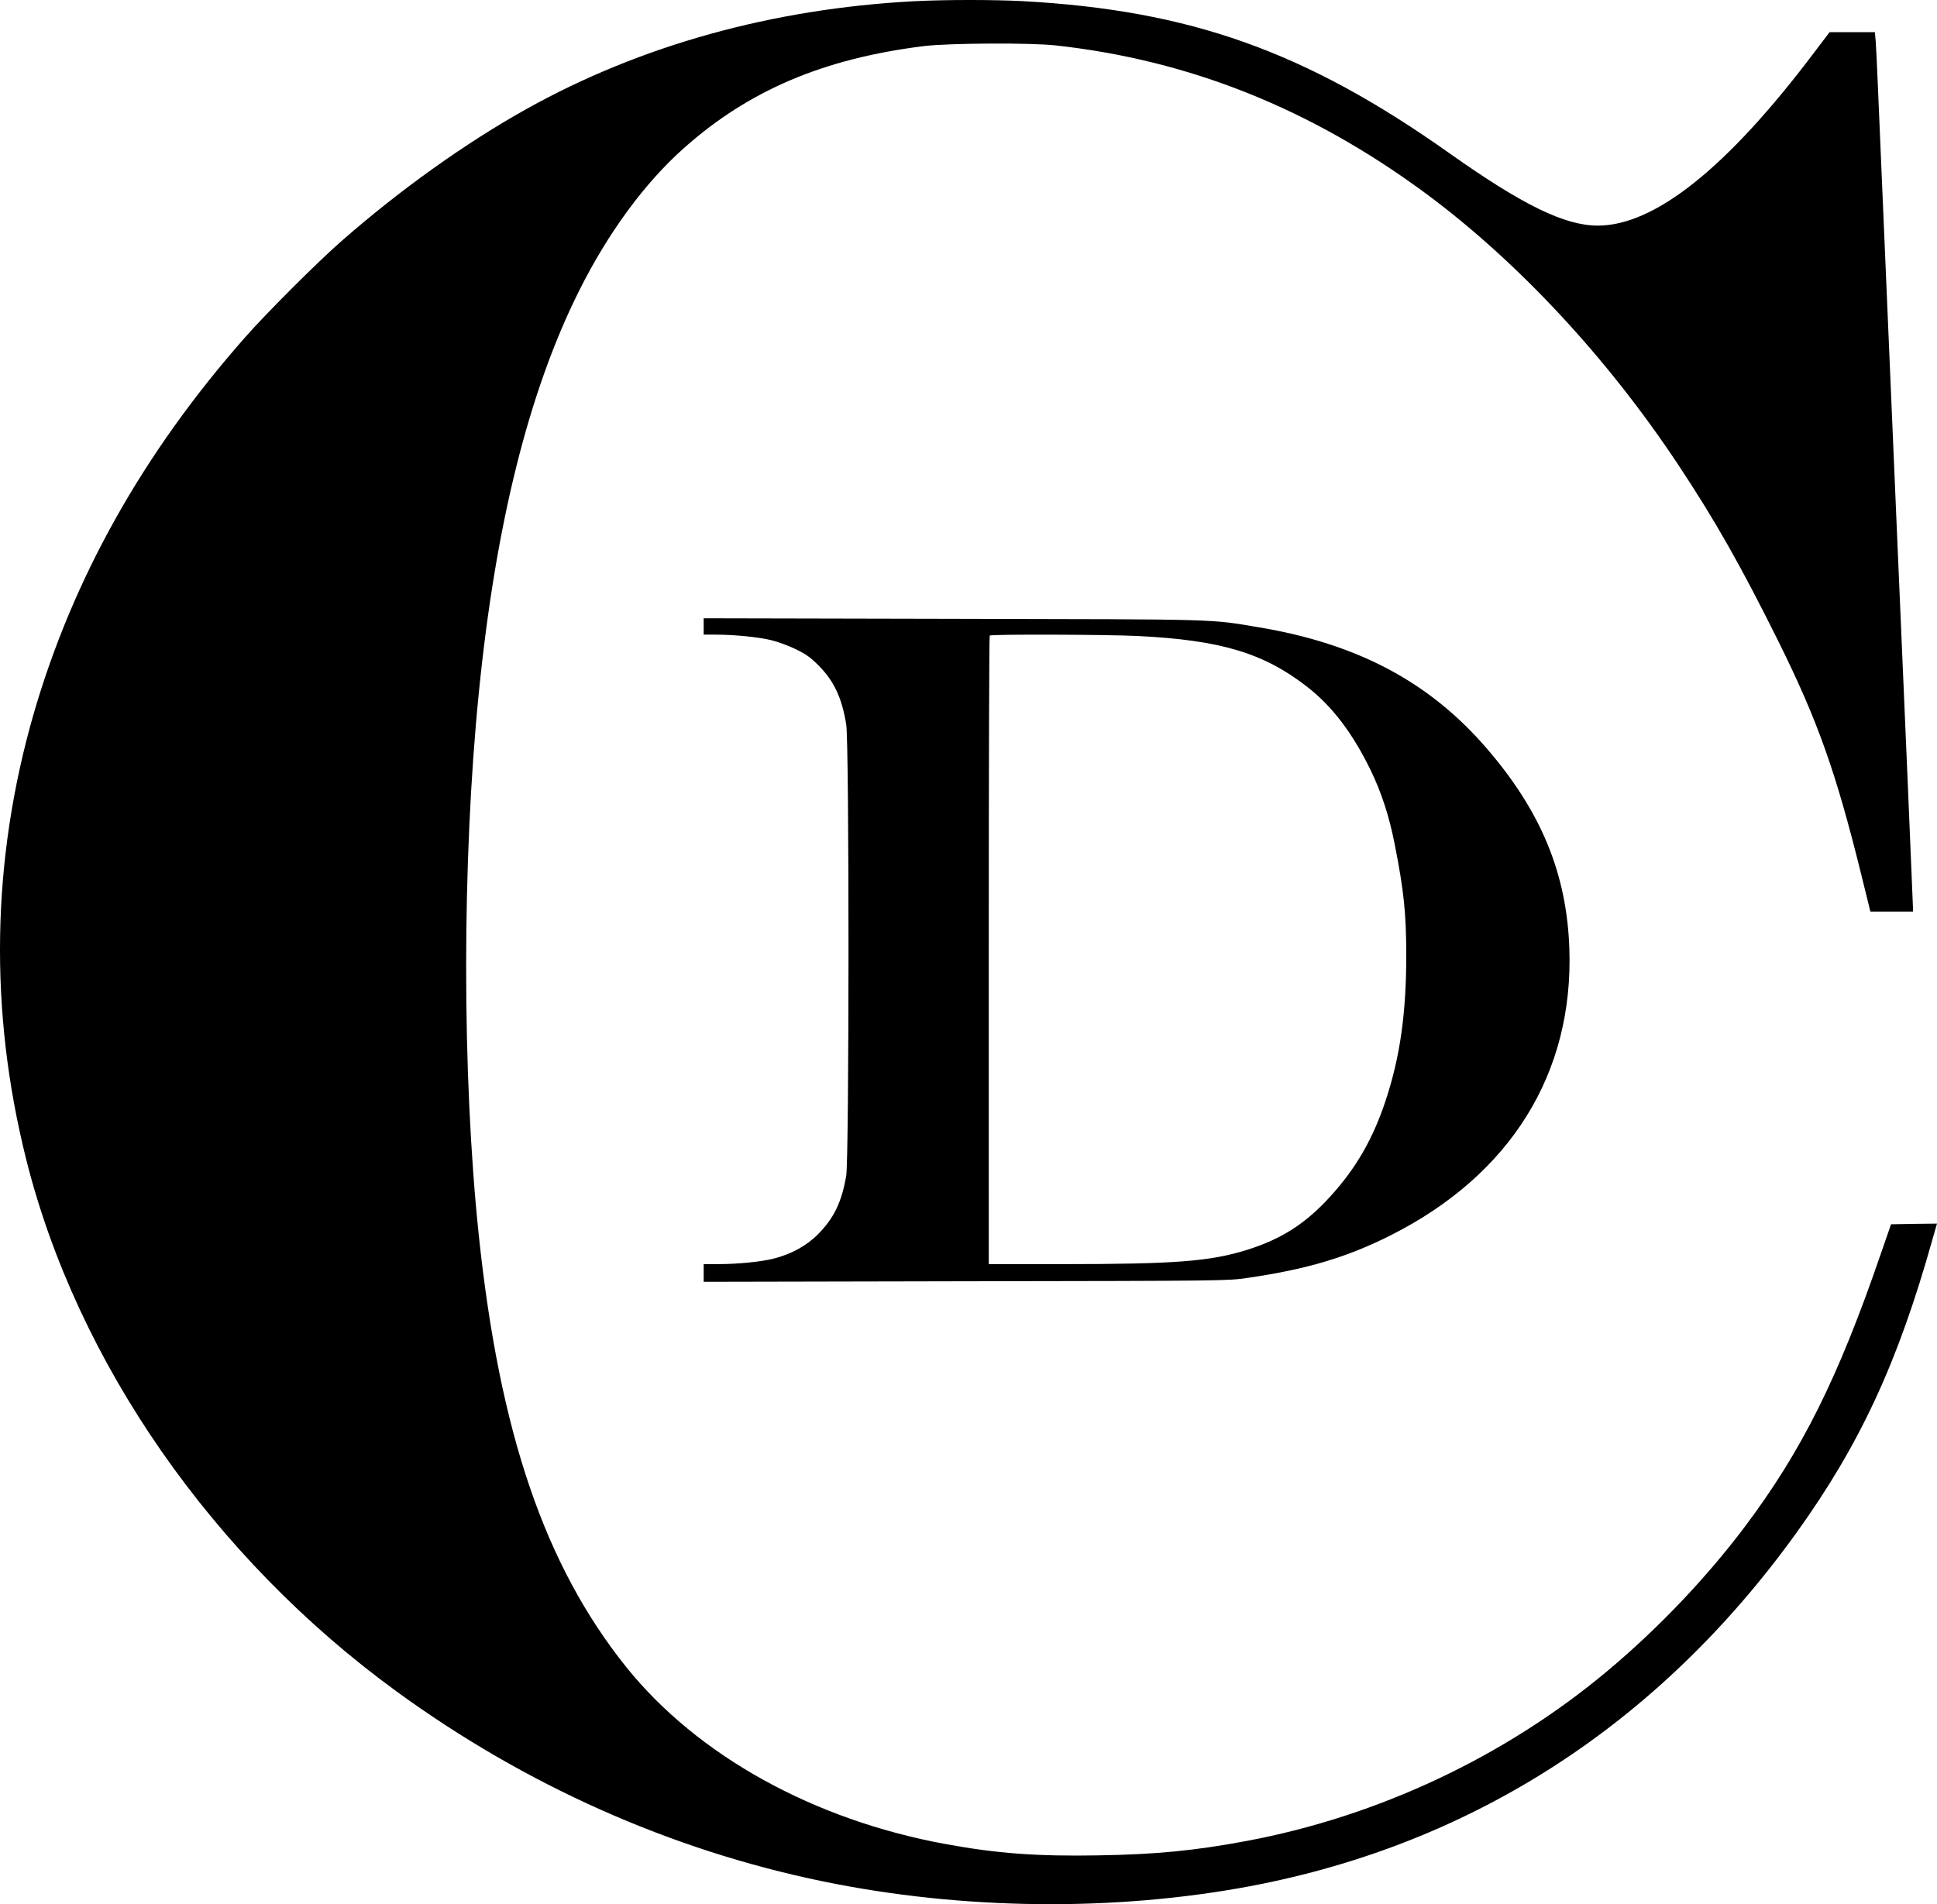
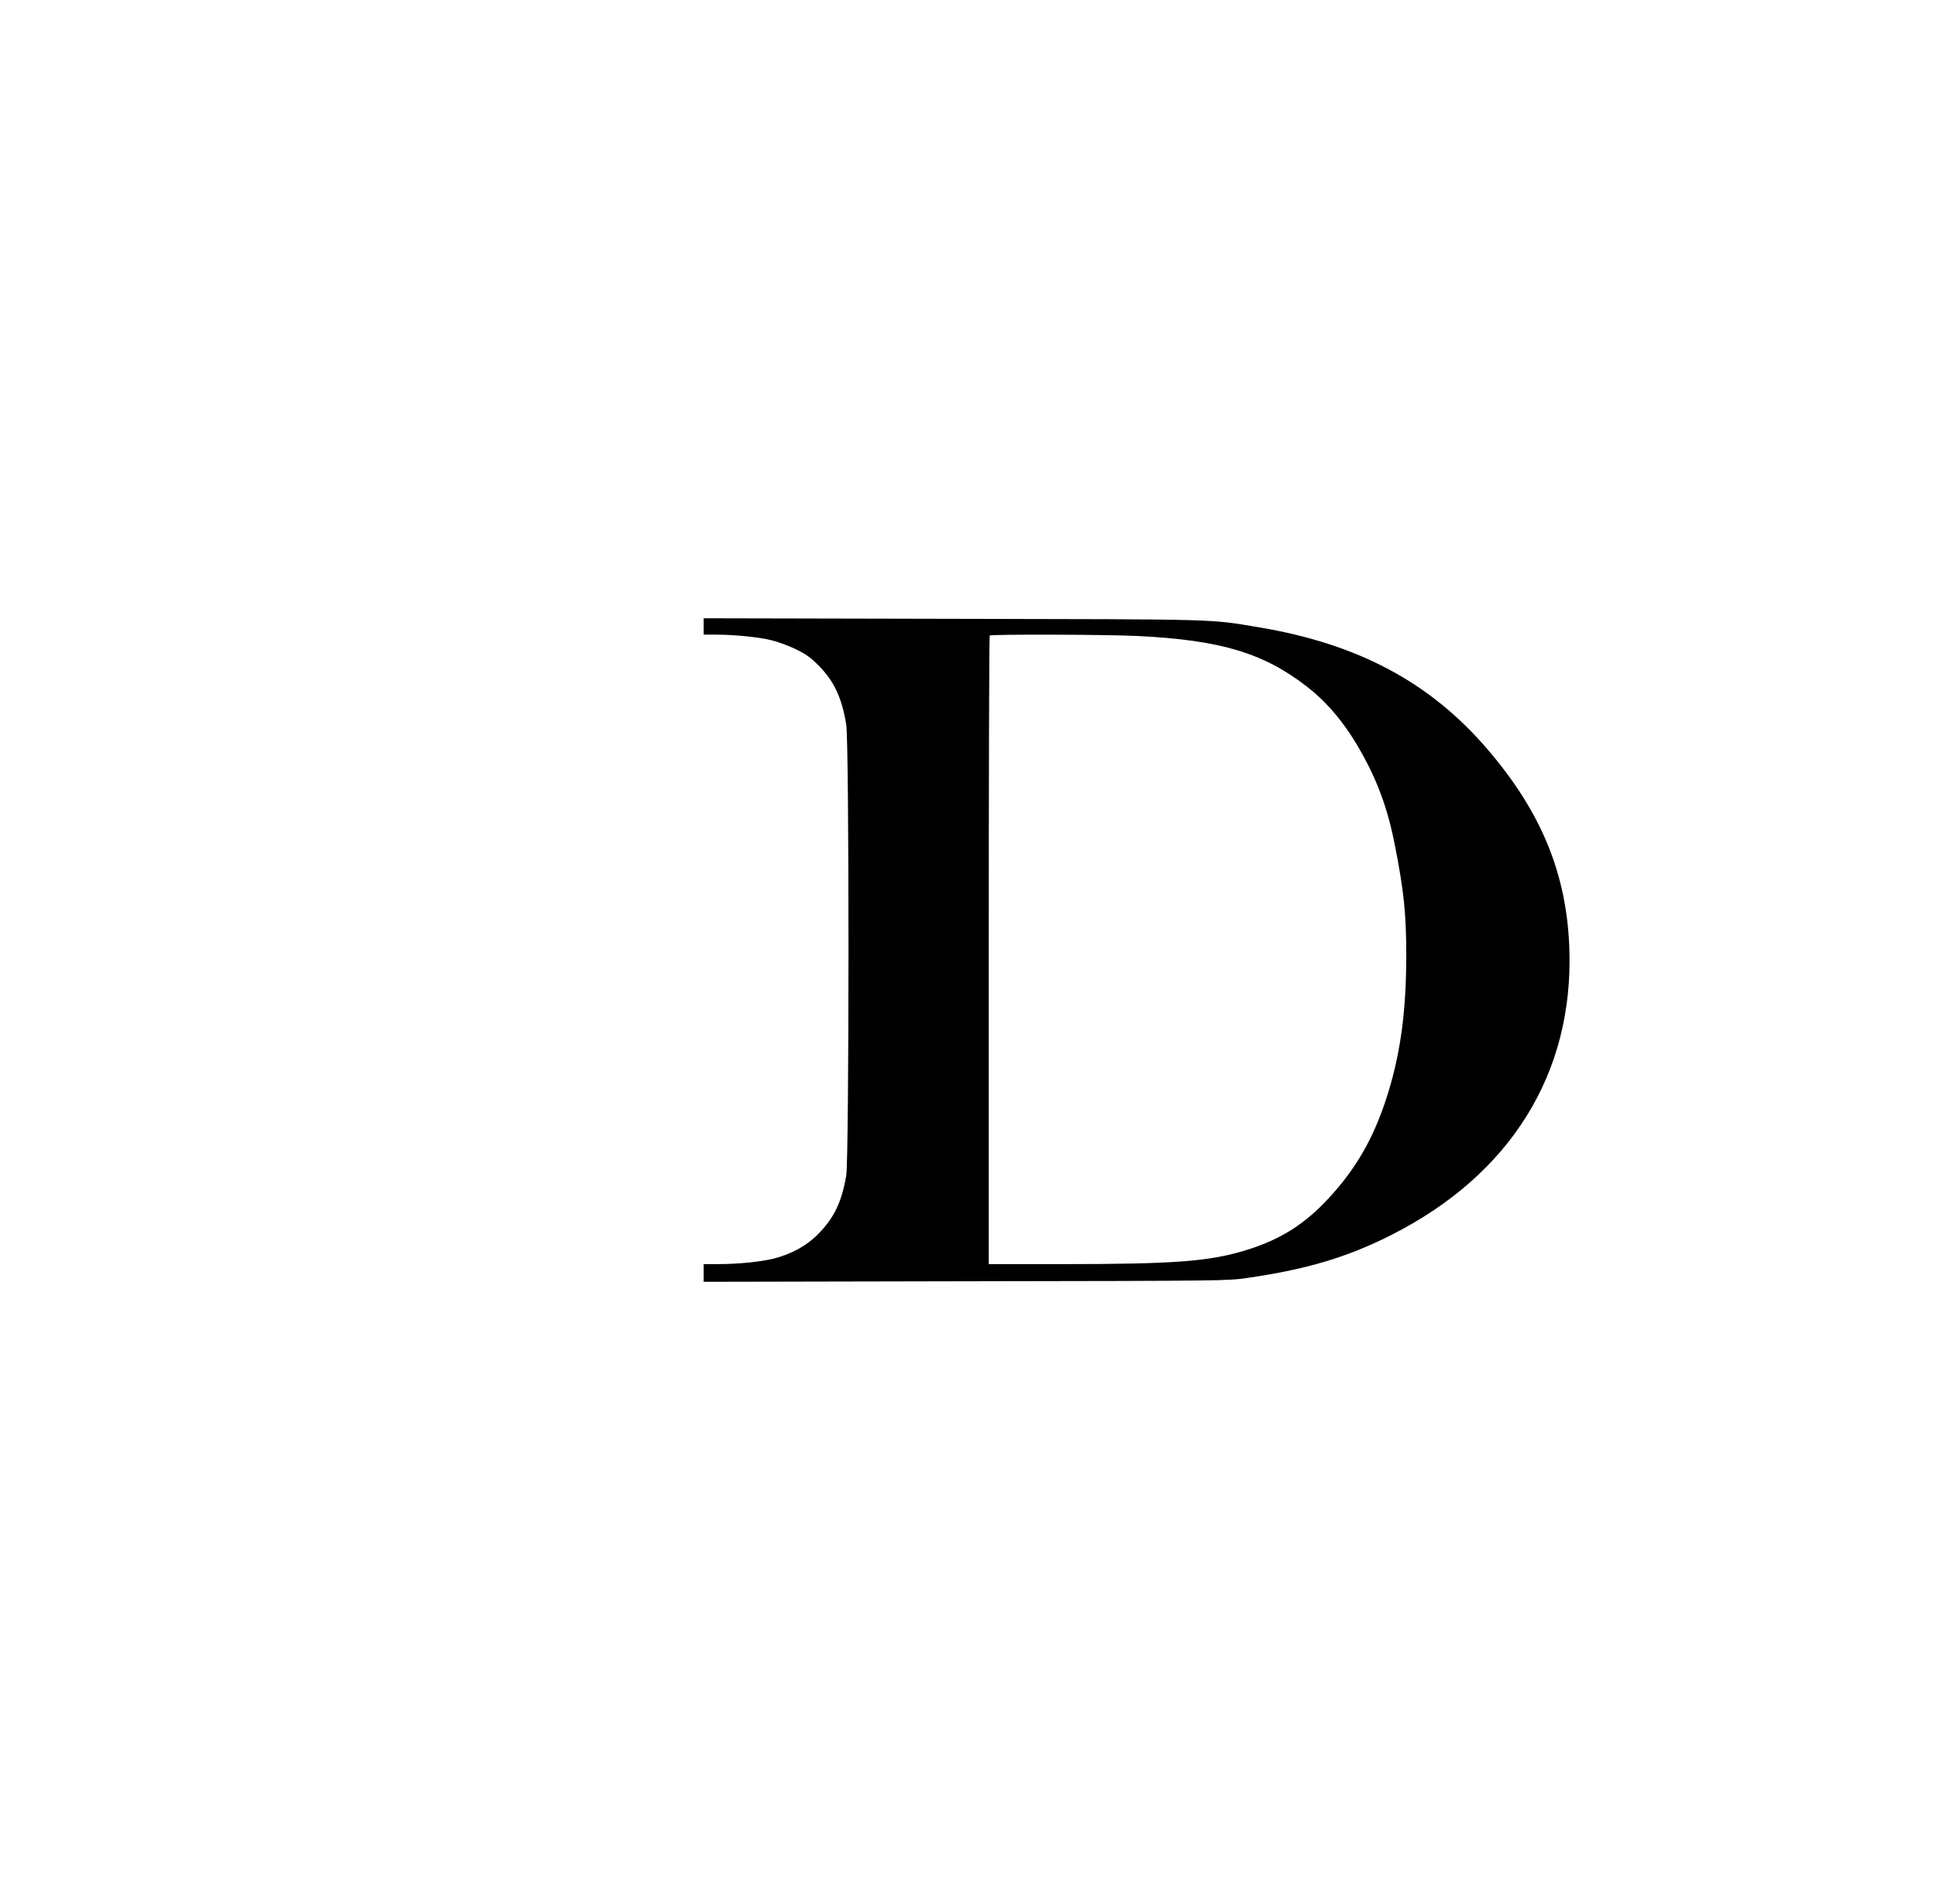
<svg xmlns="http://www.w3.org/2000/svg" version="1.0" x="0px" y="0px" width="300px" height="295px" viewBox="0 0 300 295" enable-background="new 0 0 300 295" xml:space="preserve">
  <defs>
</defs>
-   <path d="M141.524,0.191C119.593,1.363,99.19,7.034,81.57,16.87c-9.458,5.273-19.566,12.493-28.669,20.466  c-3.641,3.181-11.551,11.07-14.899,14.878C22.202,70.106,11.279,89.588,5.189,110.662c-6.508,22.621-6.906,45.912-1.13,68.952  c7.889,31.452,28.899,61.67,57.317,82.387c19.984,14.565,42.522,24.609,66.127,29.464c21.554,4.436,45.076,4.688,66.127,0.732  c34.55-6.529,63.344-25.175,84.647-54.806c9.794-13.644,15.674-26.326,20.989-45.285l0.732-2.553l-3.557,0.042l-3.558,0.063  l-1.632,4.708c-6.571,19.127-12.179,30.385-21.031,42.167c-5.985,7.952-13.476,15.82-21.345,22.391  c-15.82,13.225-35.386,22.433-55.769,26.263c-8.057,1.506-14,2.092-23.019,2.239c-9.417,0.167-15.695-0.293-23.542-1.737  c-20.508-3.725-38.546-13.728-49.553-27.435c-12.619-15.757-19.629-36.286-22.852-67.027c-2.595-24.756-2.595-57.924,0.021-83.915  c2.595-26.074,7.743-46.708,15.527-62.256c4.478-8.978,10.149-16.699,16.218-22.098c10.086-8.978,21.617-13.874,37.186-15.82  c3.809-0.46,16.448-0.544,20.403-0.104c20.759,2.281,39.53,9.793,57.359,22.956c14.23,10.547,28.063,25.405,39.091,42.041  c5.65,8.517,9.709,15.674,15.506,27.351c6.069,12.263,8.852,20.068,12.808,36.056l1.422,5.776h3.307h3.285v-0.732  c0-0.397-1.171-28-2.616-61.356c-1.423-33.357-2.699-63.093-2.825-66.086c-0.125-2.992-0.271-6.026-0.334-6.759l-0.125-1.298h-3.495  h-3.516l-2.49,3.286c-13.393,17.746-24.609,26.702-33.44,26.681c-5.127-0.021-11.593-3.181-22.894-11.175  C202.19,7.934,184.298,1.572,158.265,0.17C153.704-0.06,146.379-0.06,141.524,0.191z" />
  <path d="M108.984,97.059v1.256h1.841c2.888,0,6.697,0.376,8.622,0.858c0.984,0.23,2.679,0.858,3.767,1.381  c1.633,0.795,2.281,1.256,3.579,2.553c2.386,2.406,3.6,5.001,4.269,9.124c0.481,2.888,0.46,67.174,0,69.915  c-0.711,4.102-1.883,6.529-4.353,9.04c-1.737,1.779-4.186,3.118-6.864,3.788c-1.967,0.502-5.587,0.858-8.601,0.858h-2.26v1.36v1.381  l40.555-0.084c40.346-0.063,40.555-0.063,43.694-0.523c9.124-1.318,15.464-3.202,22.266-6.655  c18.457-9.333,28.229-25.049,27.56-44.343c-0.397-11.614-4.353-21.219-12.765-30.992c-8.873-10.316-20.027-16.239-35.303-18.792  c-7.764-1.298-5.336-1.235-47.44-1.318l-38.567-0.084V97.059z M176.157,98.524c12.87,0.628,19.524,2.616,26.263,7.848  c3.934,3.055,7.094,7.22,9.94,13.1c1.632,3.411,2.804,6.99,3.662,11.384c1.402,7.094,1.779,10.714,1.779,17.16  c0,8.915-0.962,15.715-3.16,22.37c-1.967,5.985-4.604,10.589-8.643,15.004c-3.788,4.165-7.513,6.55-12.828,8.224  c-5.754,1.8-11.133,2.218-28.773,2.218h-11.259V147.22c0-26.744,0.063-48.696,0.146-48.758  C153.494,98.231,171.344,98.294,176.157,98.524z" />
</svg>